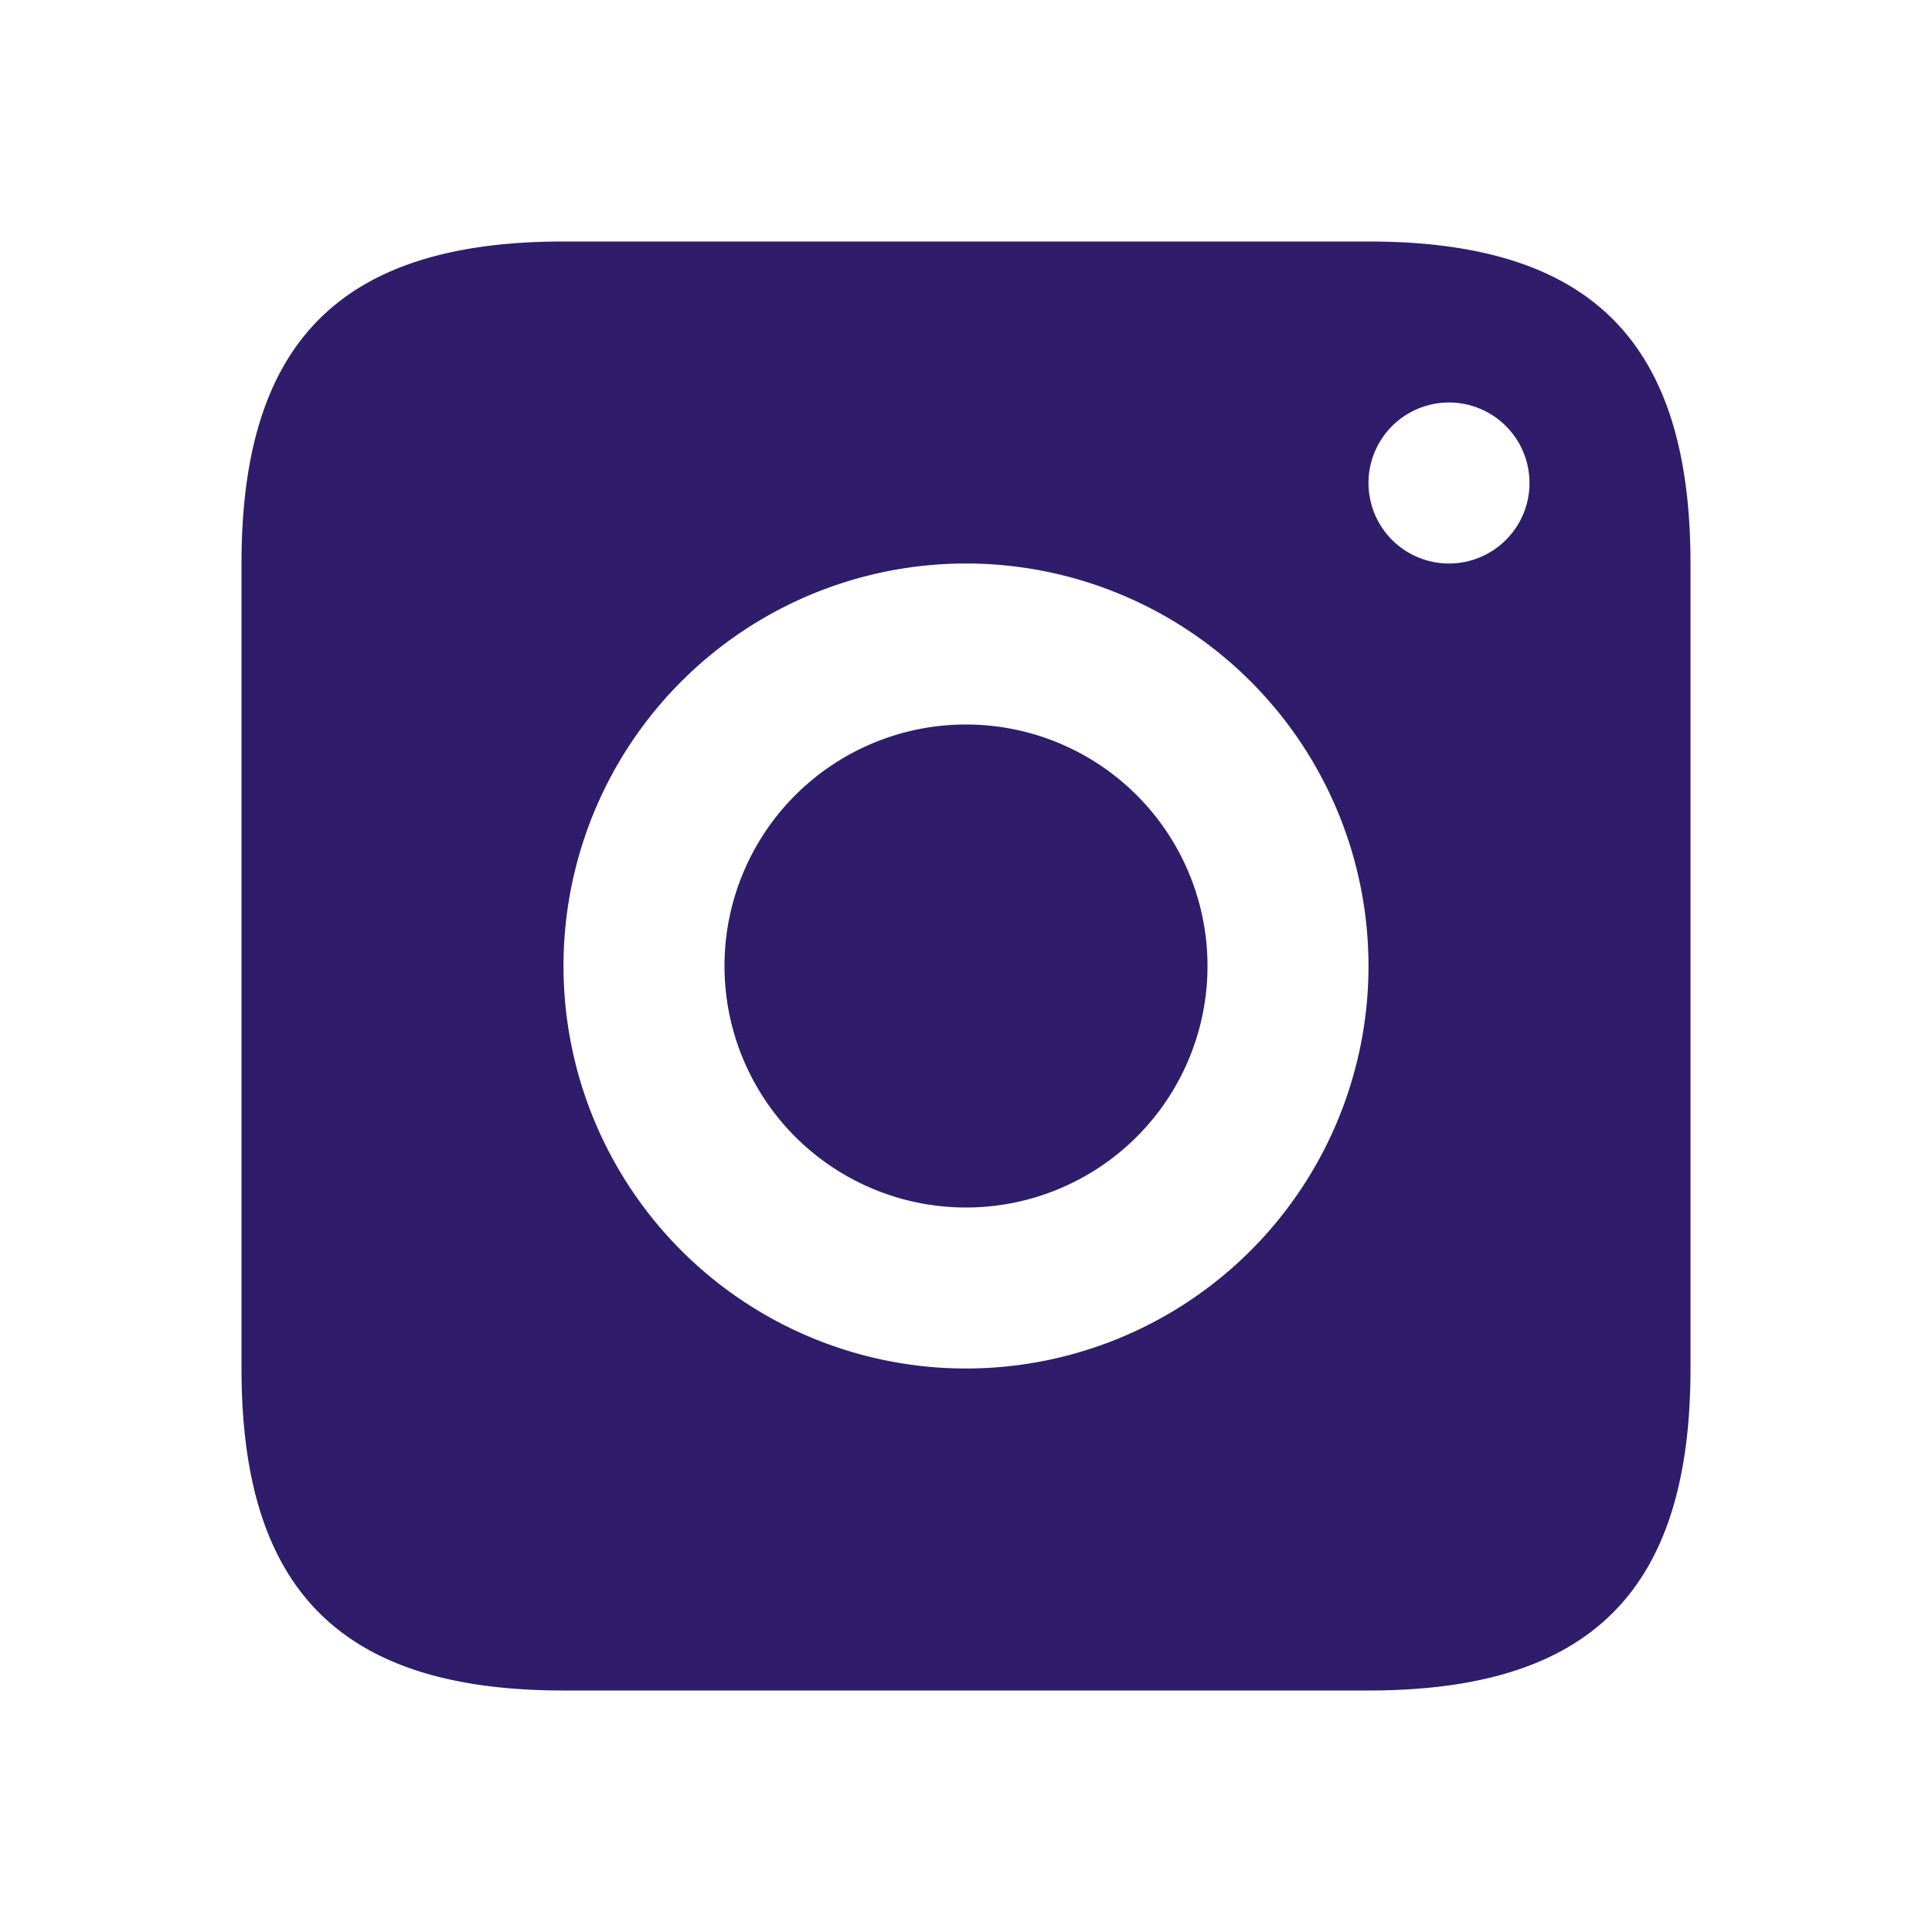
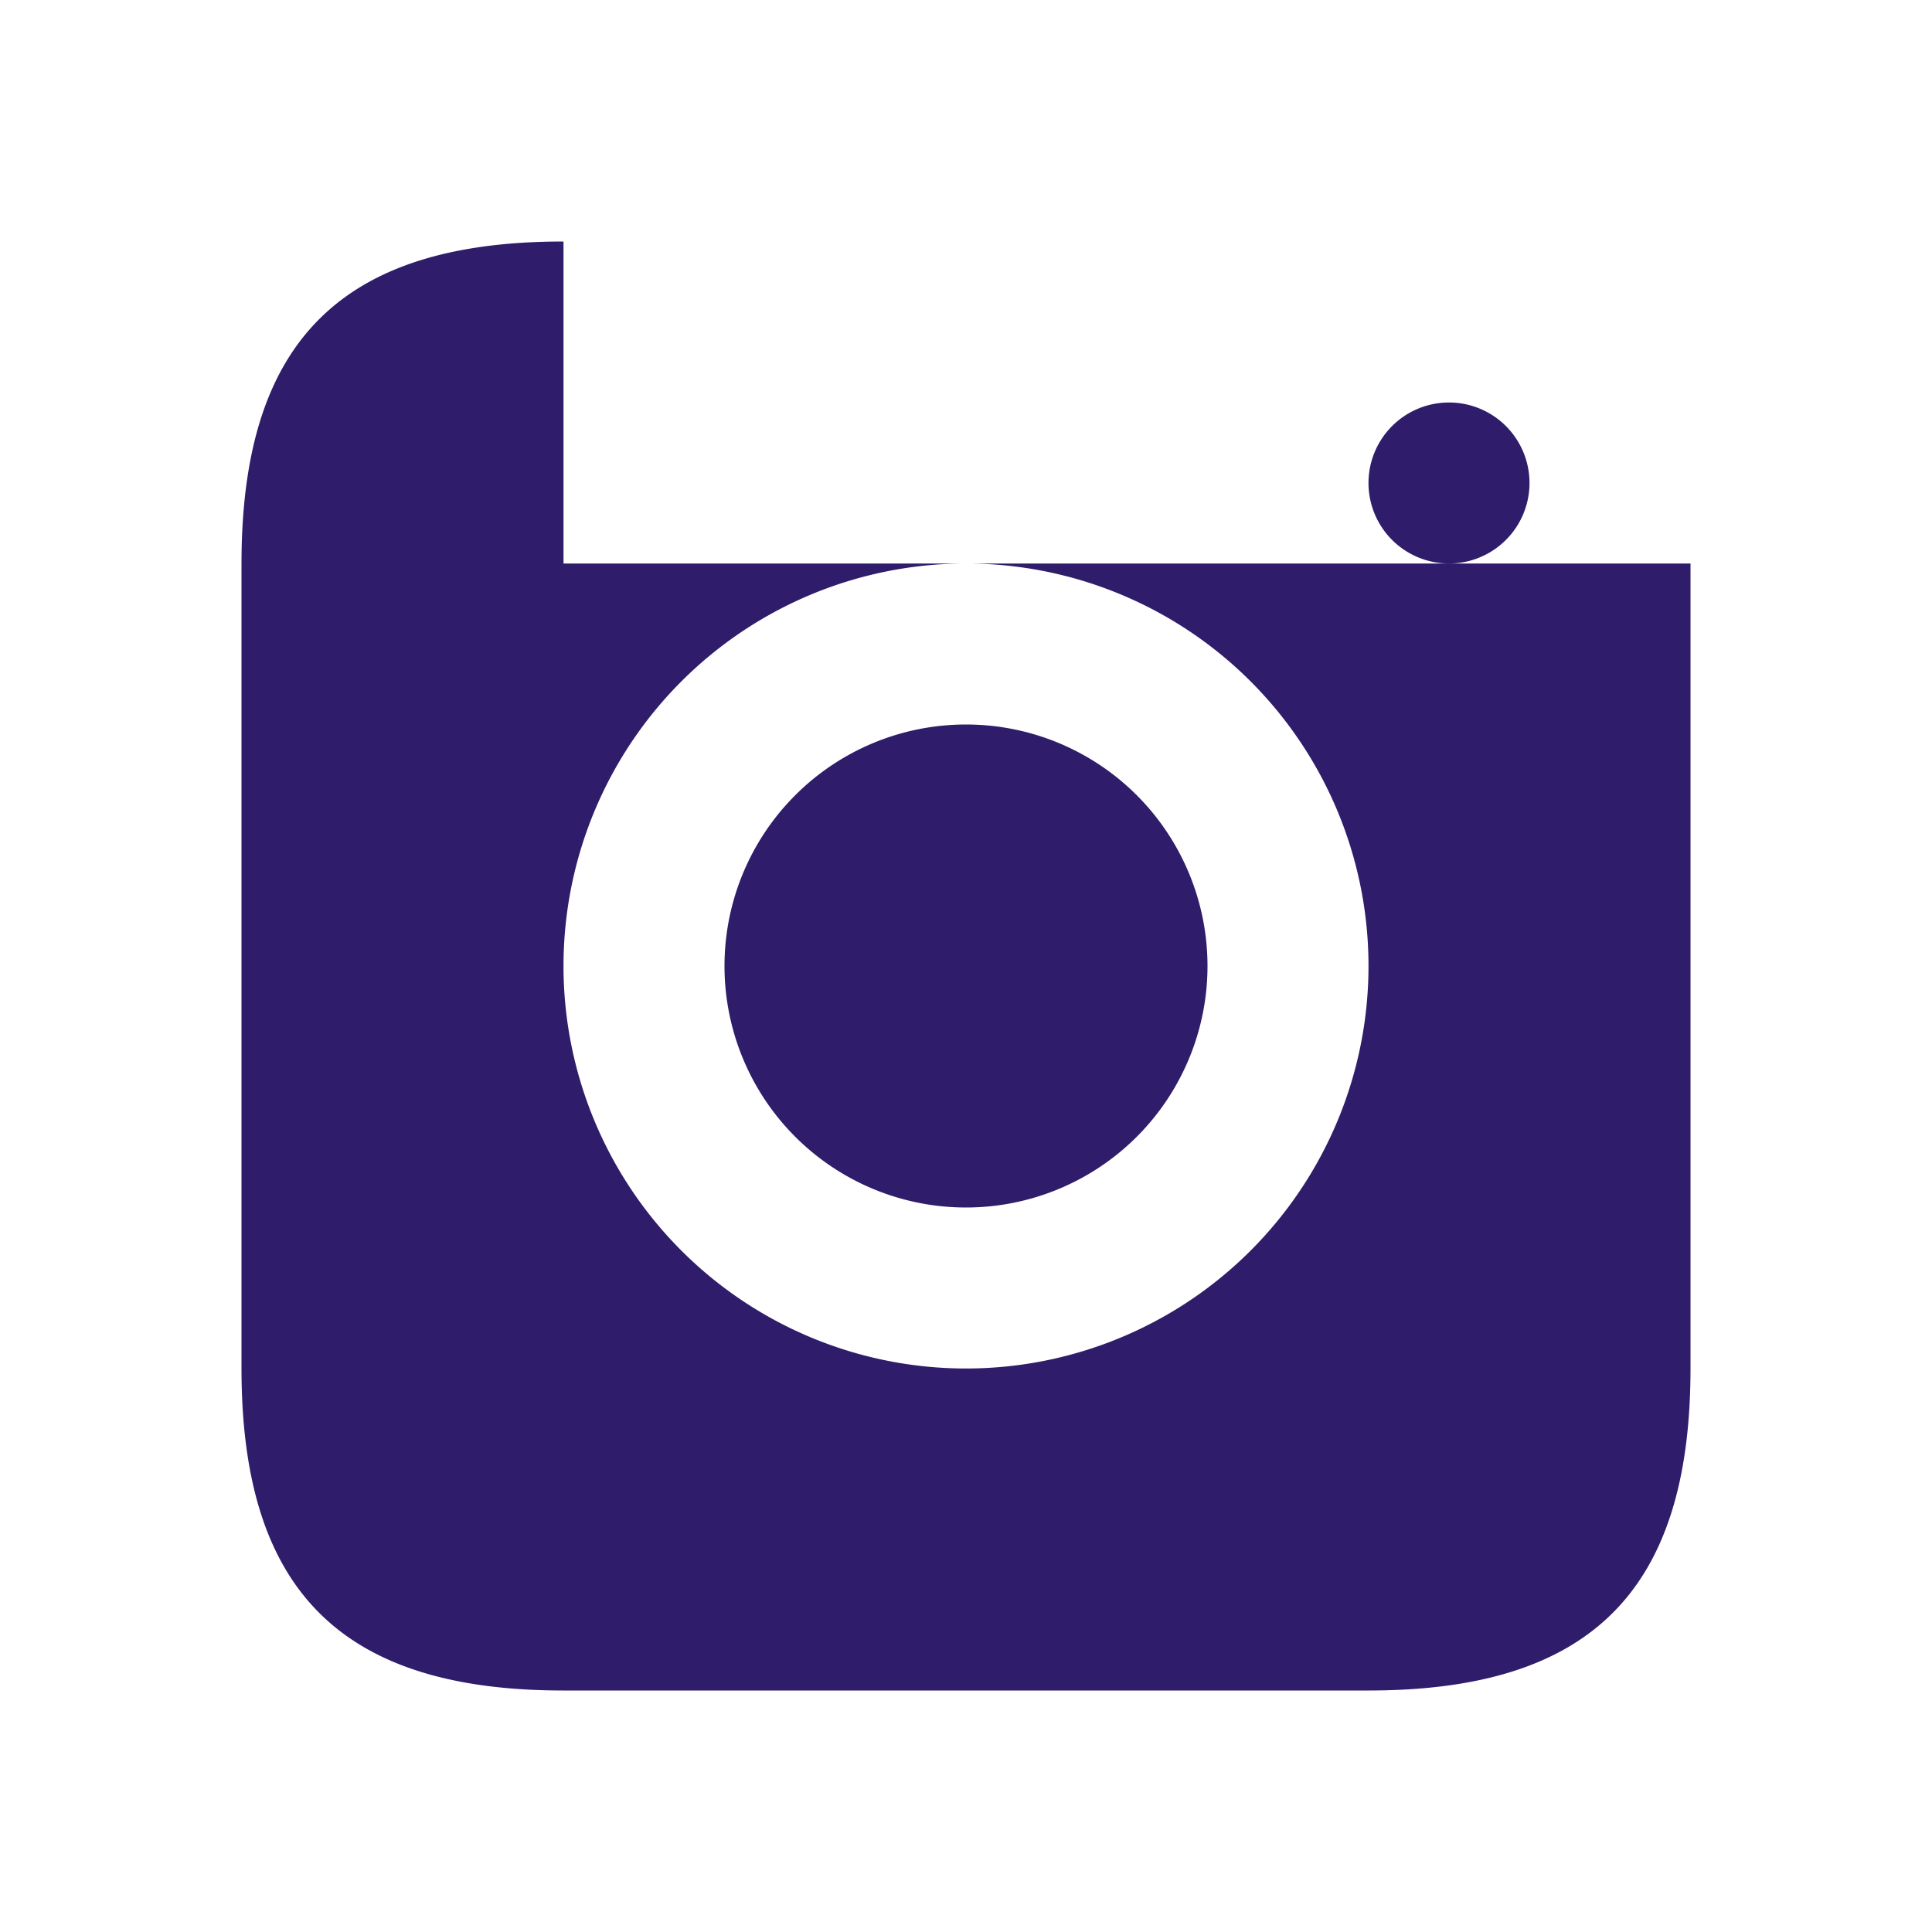
<svg xmlns="http://www.w3.org/2000/svg" width="24" height="24" fill="none">
-   <path d="M7 3C4.24 3 3 4.24 3 7v10c0 2.76 1.24 4 4 4h10c2.76 0 4-1.24 4-4V7c0-2.76-1.24-4-4-4H7zm11 2a1 1 0 1 1 0 2 1 1 0 1 1 0-2zm-6 2a5 5 0 1 1 0 10 5 5 0 1 1 0-10zm0 2a3 3 0 0 0-3 3 3 3 0 0 0 3 3 3 3 0 0 0 3-3 3 3 0 0 0-3-3z" fill="#2f1c6a" />
+   <path d="M7 3C4.24 3 3 4.24 3 7v10c0 2.76 1.24 4 4 4h10c2.76 0 4-1.24 4-4V7H7zm11 2a1 1 0 1 1 0 2 1 1 0 1 1 0-2zm-6 2a5 5 0 1 1 0 10 5 5 0 1 1 0-10zm0 2a3 3 0 0 0-3 3 3 3 0 0 0 3 3 3 3 0 0 0 3-3 3 3 0 0 0-3-3z" fill="#2f1c6a" />
</svg>